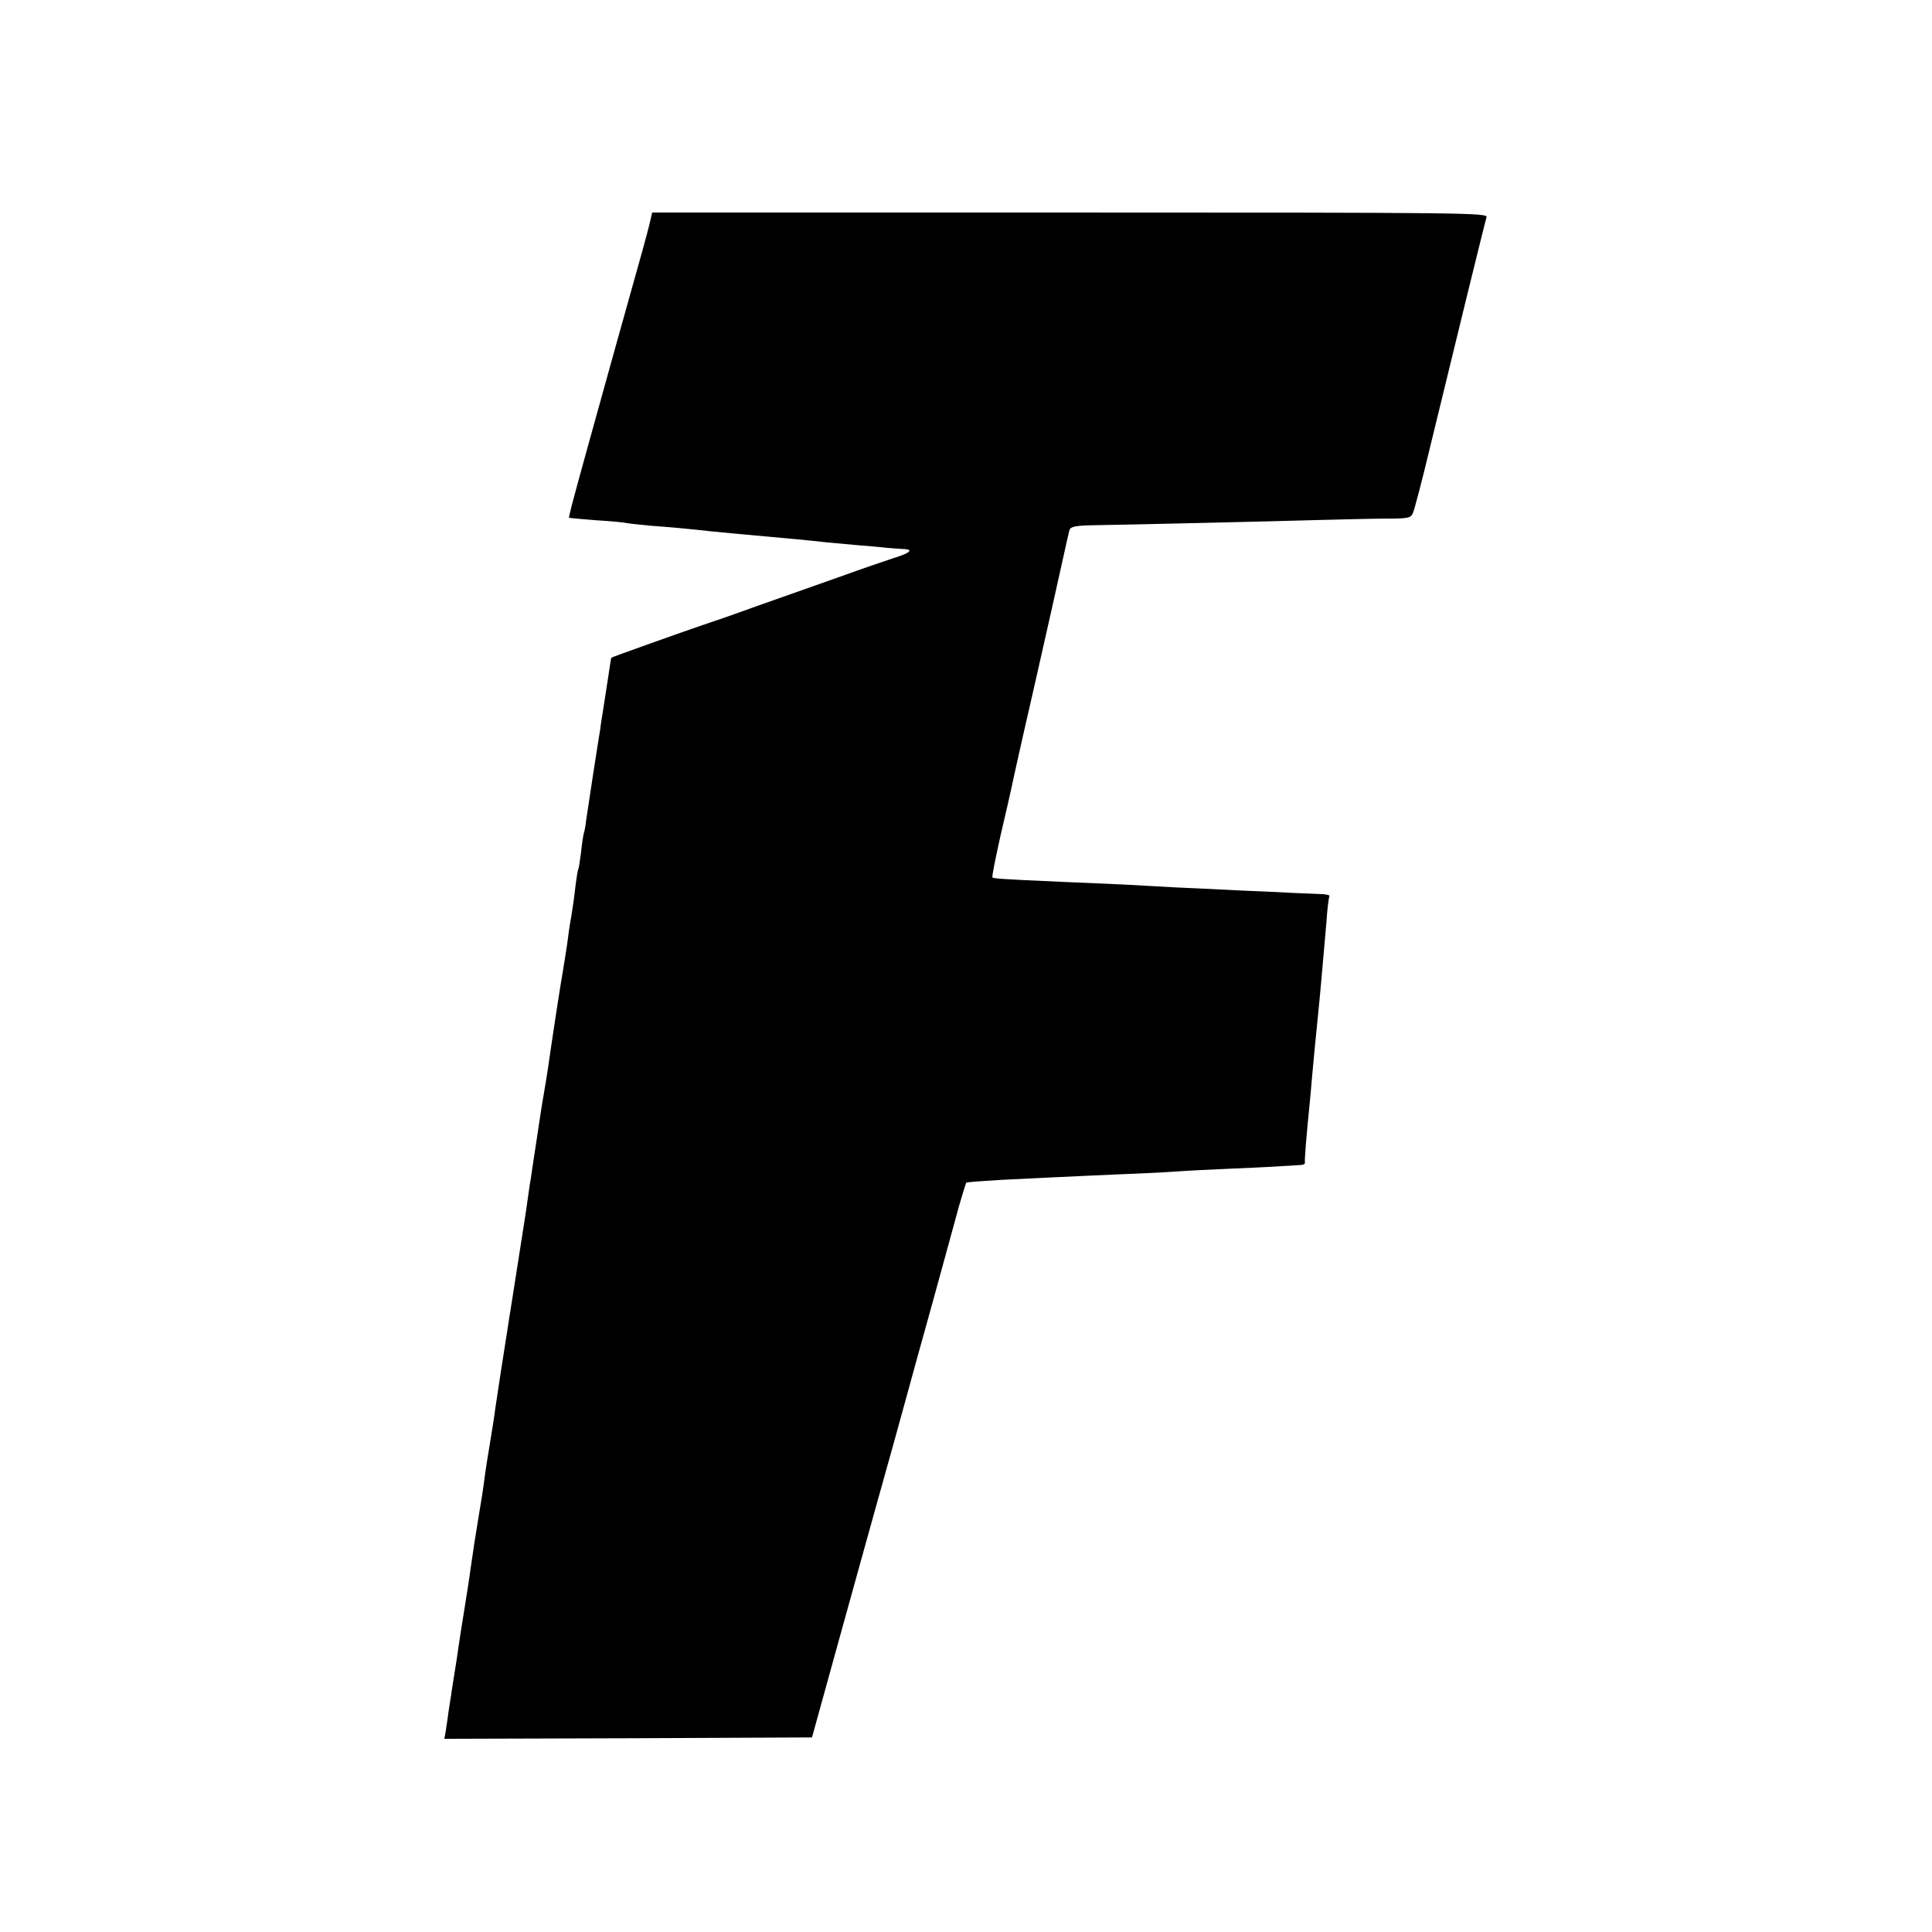
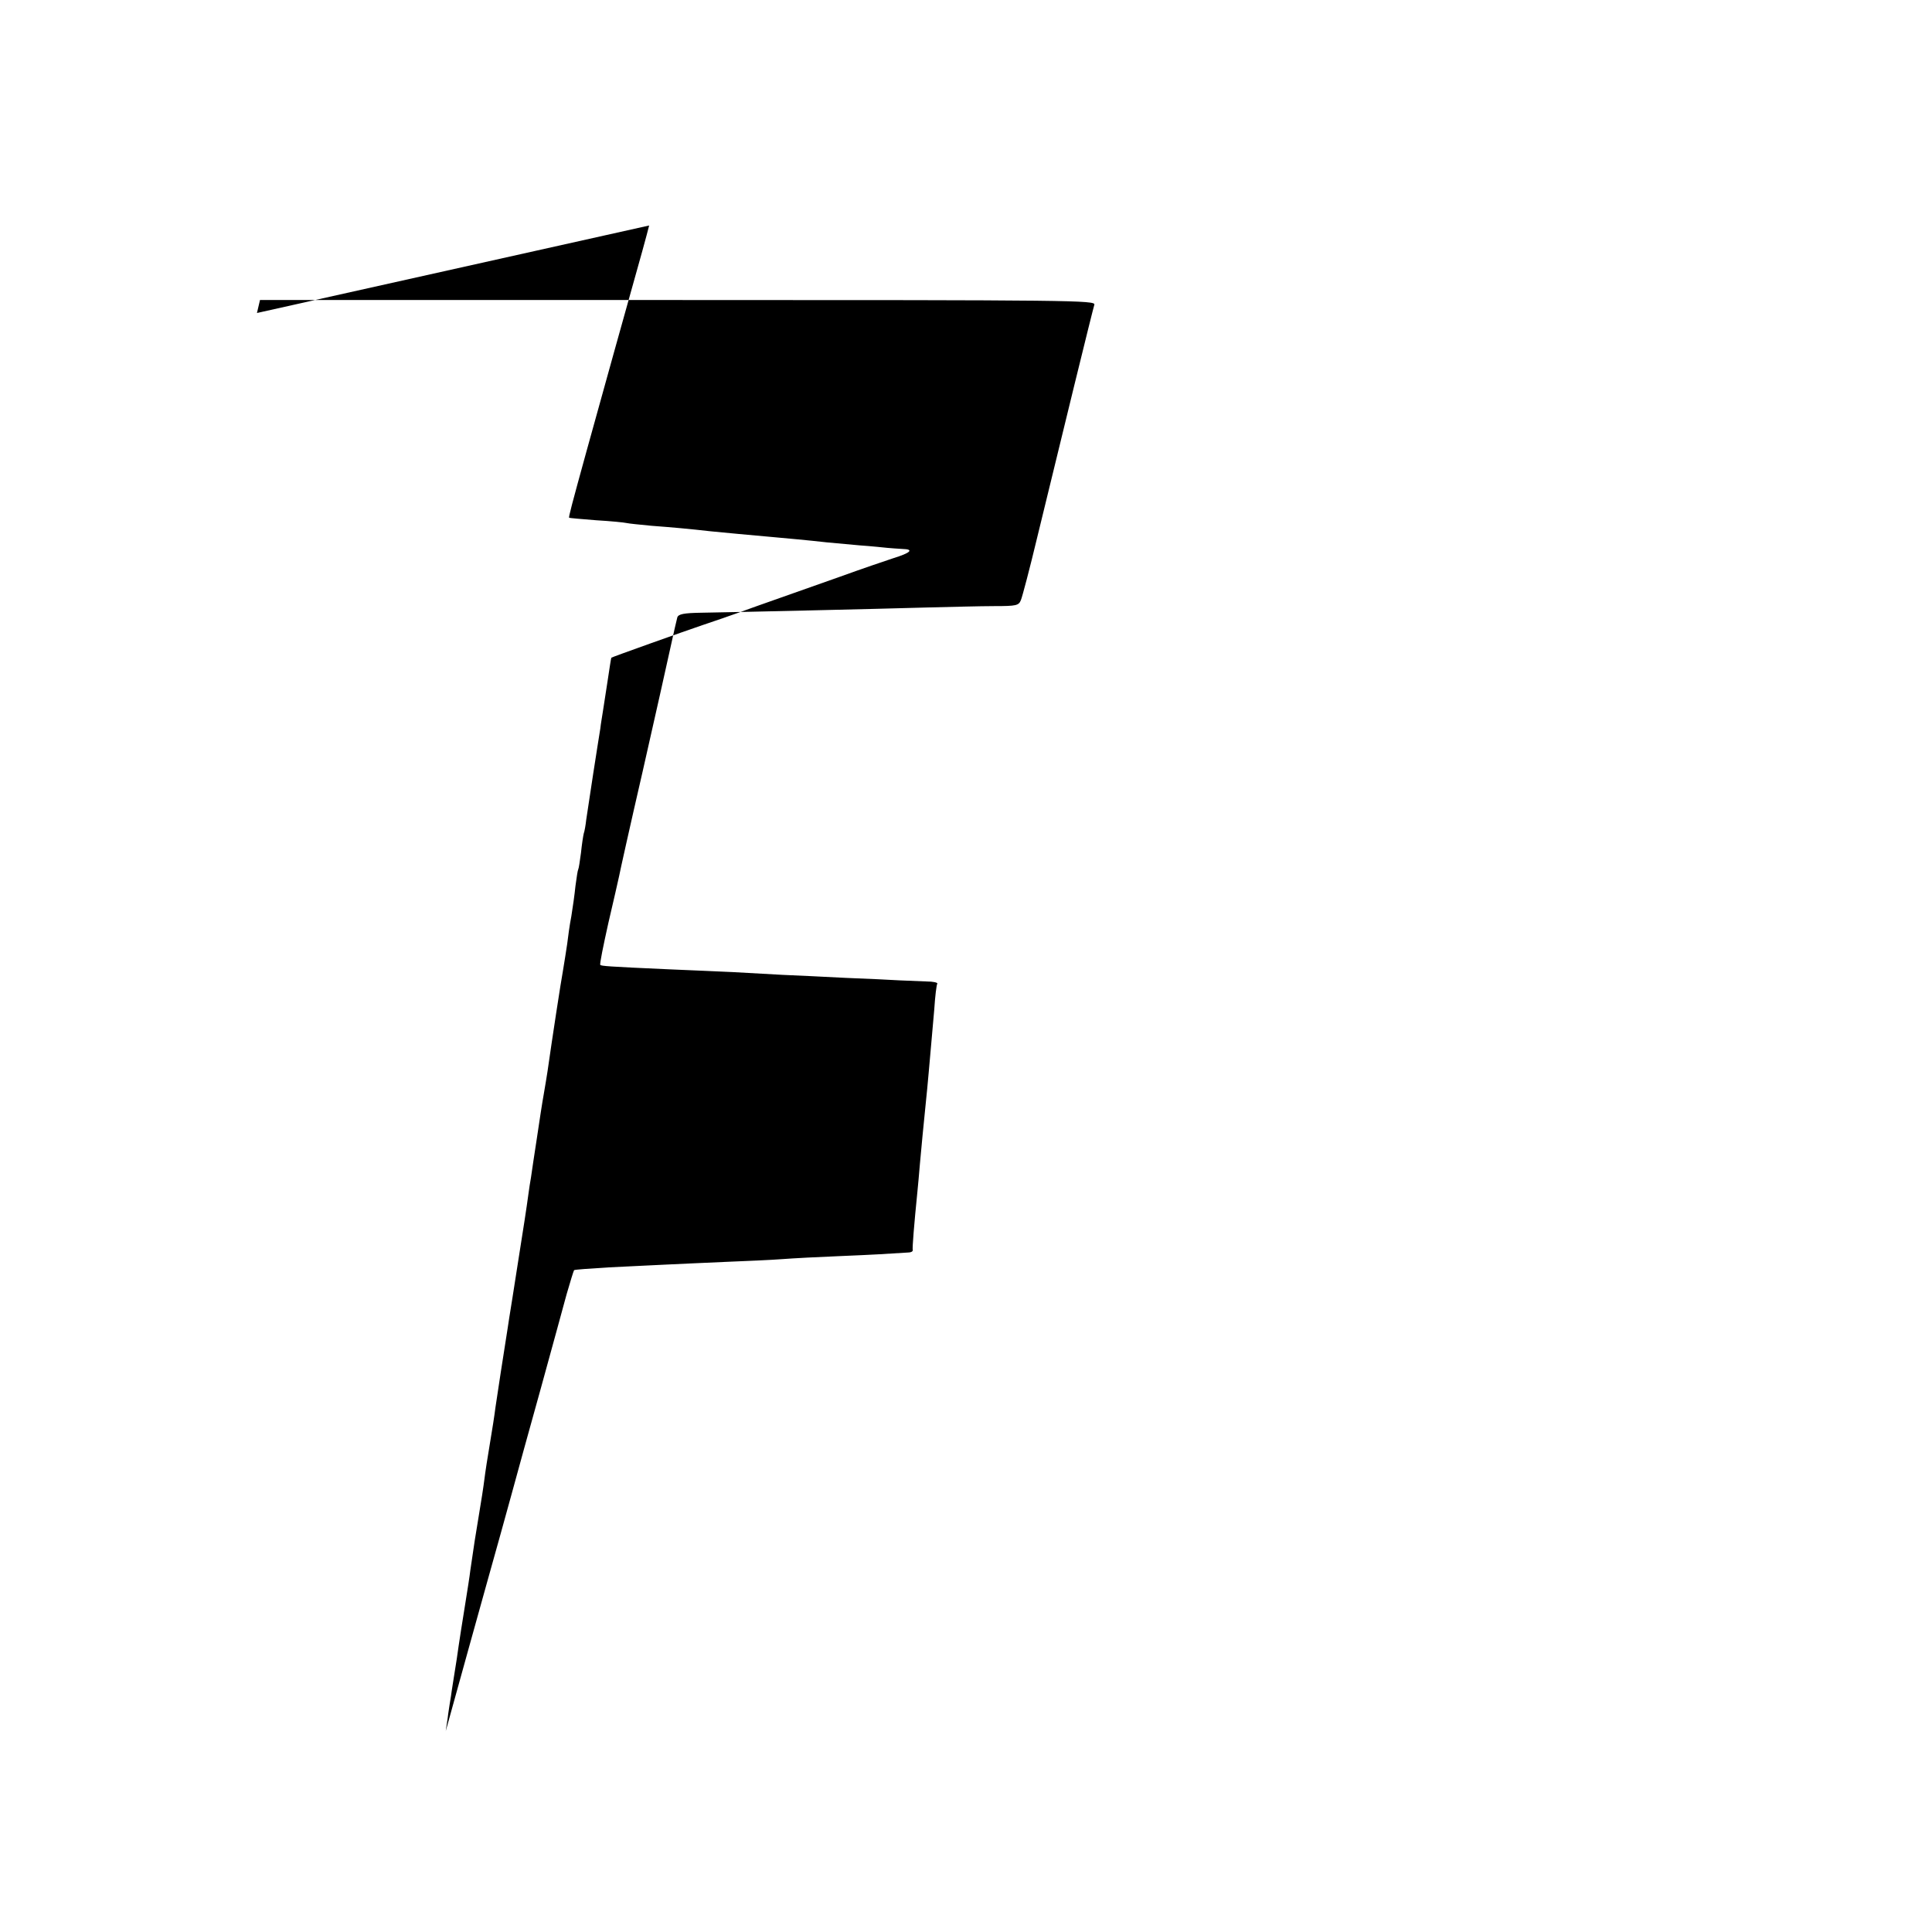
<svg xmlns="http://www.w3.org/2000/svg" version="1.0" width="700pt" height="700pt" viewBox="0 0 700 700" preserveAspectRatio="xMidYMid meet">
  <g transform="translate(0,700) scale(0.1,-0.1)" fill="#000000" stroke="none">
-     <path d="M2352 6183 c-14 -54 -10 -41 -127 -458 -47 -170 -92 -332 -100 -360 -54 -196 -65 -238 -63 -241 2 -1 46 -5 98 -9 52 -3 102 -8 110 -10 8 -2 49 -6 90 -10 80 -6 135 -11 215 -20 64 -6 133 -13 215 -20 66 -6 134 -12 205 -20 22 -2 76 -7 120 -11 44 -3 89 -8 100 -9 11 -1 36 -3 55 -4 43 -1 30 -14 -35 -34 -27 -9 -113 -38 -190 -66 -77 -27 -212 -75 -300 -106 -88 -32 -178 -63 -200 -70 -68 -23 -329 -116 -330 -118 -1 -1 -7 -40 -14 -87 -7 -47 -15 -96 -17 -110 -2 -14 -7 -41 -9 -60 -3 -19 -15 -93 -26 -165 -11 -71 -22 -146 -25 -165 -2 -19 -6 -42 -9 -50 -2 -8 -7 -40 -10 -70 -4 -30 -8 -57 -10 -60 -2 -3 -6 -30 -10 -60 -3 -30 -10 -80 -15 -110 -6 -30 -12 -75 -15 -100 -4 -25 -10 -67 -15 -95 -8 -43 -40 -252 -56 -365 -3 -19 -9 -57 -14 -85 -5 -27 -16 -99 -25 -160 -9 -60 -19 -123 -21 -140 -3 -16 -7 -43 -9 -58 -8 -59 -17 -117 -40 -262 -13 -82 -26 -168 -30 -190 -3 -22 -8 -51 -10 -65 -9 -56 -34 -218 -40 -260 -3 -25 -12 -83 -20 -130 -8 -47 -17 -105 -20 -130 -3 -25 -12 -83 -20 -130 -13 -79 -17 -102 -31 -200 -2 -19 -11 -75 -19 -125 -8 -49 -22 -137 -30 -195 -9 -58 -19 -118 -21 -135 -3 -16 -7 -45 -10 -64 -2 -19 -7 -47 -9 -63 l-5 -28 666 2 666 3 94 340 c52 187 119 430 150 540 31 110 71 254 89 320 18 66 65 237 105 380 39 143 82 297 94 343 13 45 25 84 27 87 2 2 58 6 124 10 66 3 158 8 205 10 47 2 146 7 220 10 74 3 167 7 205 10 39 3 133 8 210 11 122 5 169 8 247 13 10 0 17 4 16 9 -2 6 5 93 17 212 2 19 6 64 9 100 6 68 12 128 21 218 3 28 8 80 11 115 3 34 7 80 9 102 2 22 7 78 11 125 3 47 8 88 11 93 2 4 -15 8 -39 8 -24 1 -68 3 -98 4 -30 2 -118 6 -195 9 -77 4 -180 9 -230 11 -49 3 -130 7 -180 10 -49 2 -153 7 -230 10 -225 10 -245 12 -249 16 -3 2 11 70 29 151 19 80 36 157 39 170 2 12 40 183 85 378 44 195 90 398 101 450 11 52 23 102 25 110 4 12 23 16 87 17 131 2 648 14 818 19 85 2 195 5 243 5 81 0 89 2 97 22 5 12 32 114 59 227 88 363 201 824 207 843 5 16 -71 17 -1509 17 l-1514 0 -11 -47z" />
+     <path d="M2352 6183 c-14 -54 -10 -41 -127 -458 -47 -170 -92 -332 -100 -360 -54 -196 -65 -238 -63 -241 2 -1 46 -5 98 -9 52 -3 102 -8 110 -10 8 -2 49 -6 90 -10 80 -6 135 -11 215 -20 64 -6 133 -13 215 -20 66 -6 134 -12 205 -20 22 -2 76 -7 120 -11 44 -3 89 -8 100 -9 11 -1 36 -3 55 -4 43 -1 30 -14 -35 -34 -27 -9 -113 -38 -190 -66 -77 -27 -212 -75 -300 -106 -88 -32 -178 -63 -200 -70 -68 -23 -329 -116 -330 -118 -1 -1 -7 -40 -14 -87 -7 -47 -15 -96 -17 -110 -2 -14 -7 -41 -9 -60 -3 -19 -15 -93 -26 -165 -11 -71 -22 -146 -25 -165 -2 -19 -6 -42 -9 -50 -2 -8 -7 -40 -10 -70 -4 -30 -8 -57 -10 -60 -2 -3 -6 -30 -10 -60 -3 -30 -10 -80 -15 -110 -6 -30 -12 -75 -15 -100 -4 -25 -10 -67 -15 -95 -8 -43 -40 -252 -56 -365 -3 -19 -9 -57 -14 -85 -5 -27 -16 -99 -25 -160 -9 -60 -19 -123 -21 -140 -3 -16 -7 -43 -9 -58 -8 -59 -17 -117 -40 -262 -13 -82 -26 -168 -30 -190 -3 -22 -8 -51 -10 -65 -9 -56 -34 -218 -40 -260 -3 -25 -12 -83 -20 -130 -8 -47 -17 -105 -20 -130 -3 -25 -12 -83 -20 -130 -13 -79 -17 -102 -31 -200 -2 -19 -11 -75 -19 -125 -8 -49 -22 -137 -30 -195 -9 -58 -19 -118 -21 -135 -3 -16 -7 -45 -10 -64 -2 -19 -7 -47 -9 -63 c52 187 119 430 150 540 31 110 71 254 89 320 18 66 65 237 105 380 39 143 82 297 94 343 13 45 25 84 27 87 2 2 58 6 124 10 66 3 158 8 205 10 47 2 146 7 220 10 74 3 167 7 205 10 39 3 133 8 210 11 122 5 169 8 247 13 10 0 17 4 16 9 -2 6 5 93 17 212 2 19 6 64 9 100 6 68 12 128 21 218 3 28 8 80 11 115 3 34 7 80 9 102 2 22 7 78 11 125 3 47 8 88 11 93 2 4 -15 8 -39 8 -24 1 -68 3 -98 4 -30 2 -118 6 -195 9 -77 4 -180 9 -230 11 -49 3 -130 7 -180 10 -49 2 -153 7 -230 10 -225 10 -245 12 -249 16 -3 2 11 70 29 151 19 80 36 157 39 170 2 12 40 183 85 378 44 195 90 398 101 450 11 52 23 102 25 110 4 12 23 16 87 17 131 2 648 14 818 19 85 2 195 5 243 5 81 0 89 2 97 22 5 12 32 114 59 227 88 363 201 824 207 843 5 16 -71 17 -1509 17 l-1514 0 -11 -47z" />
  </g>
</svg>